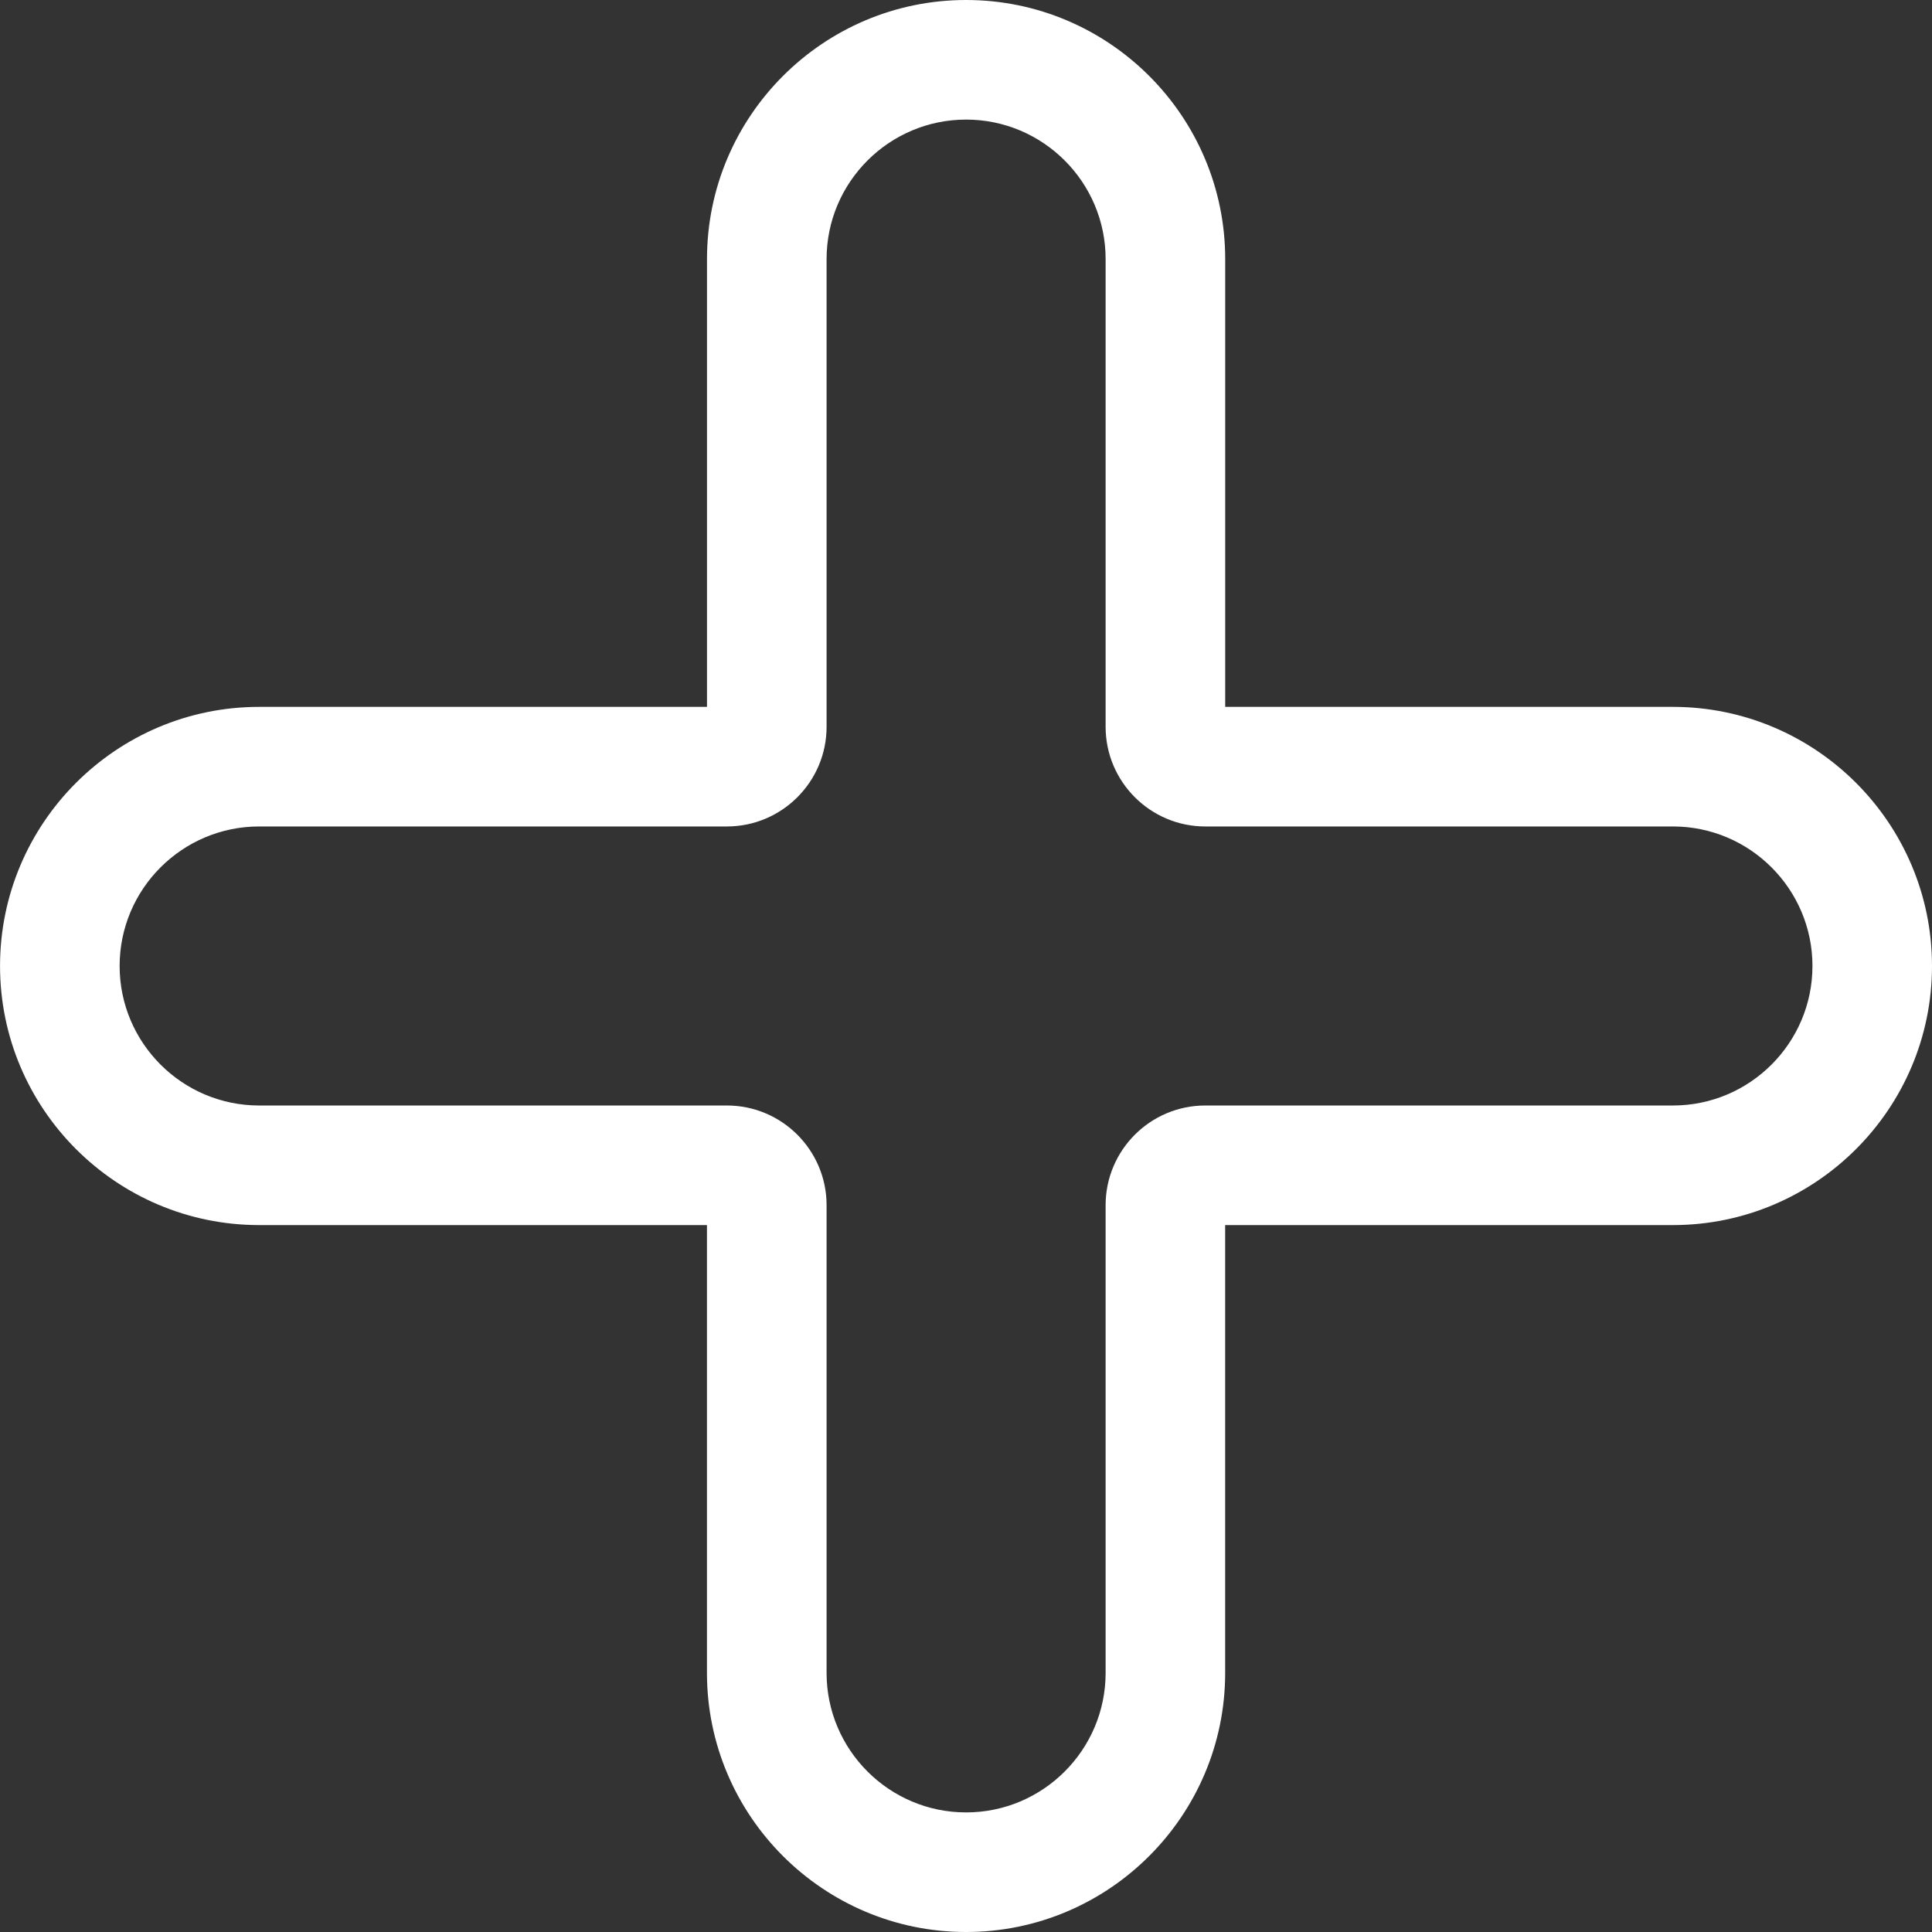
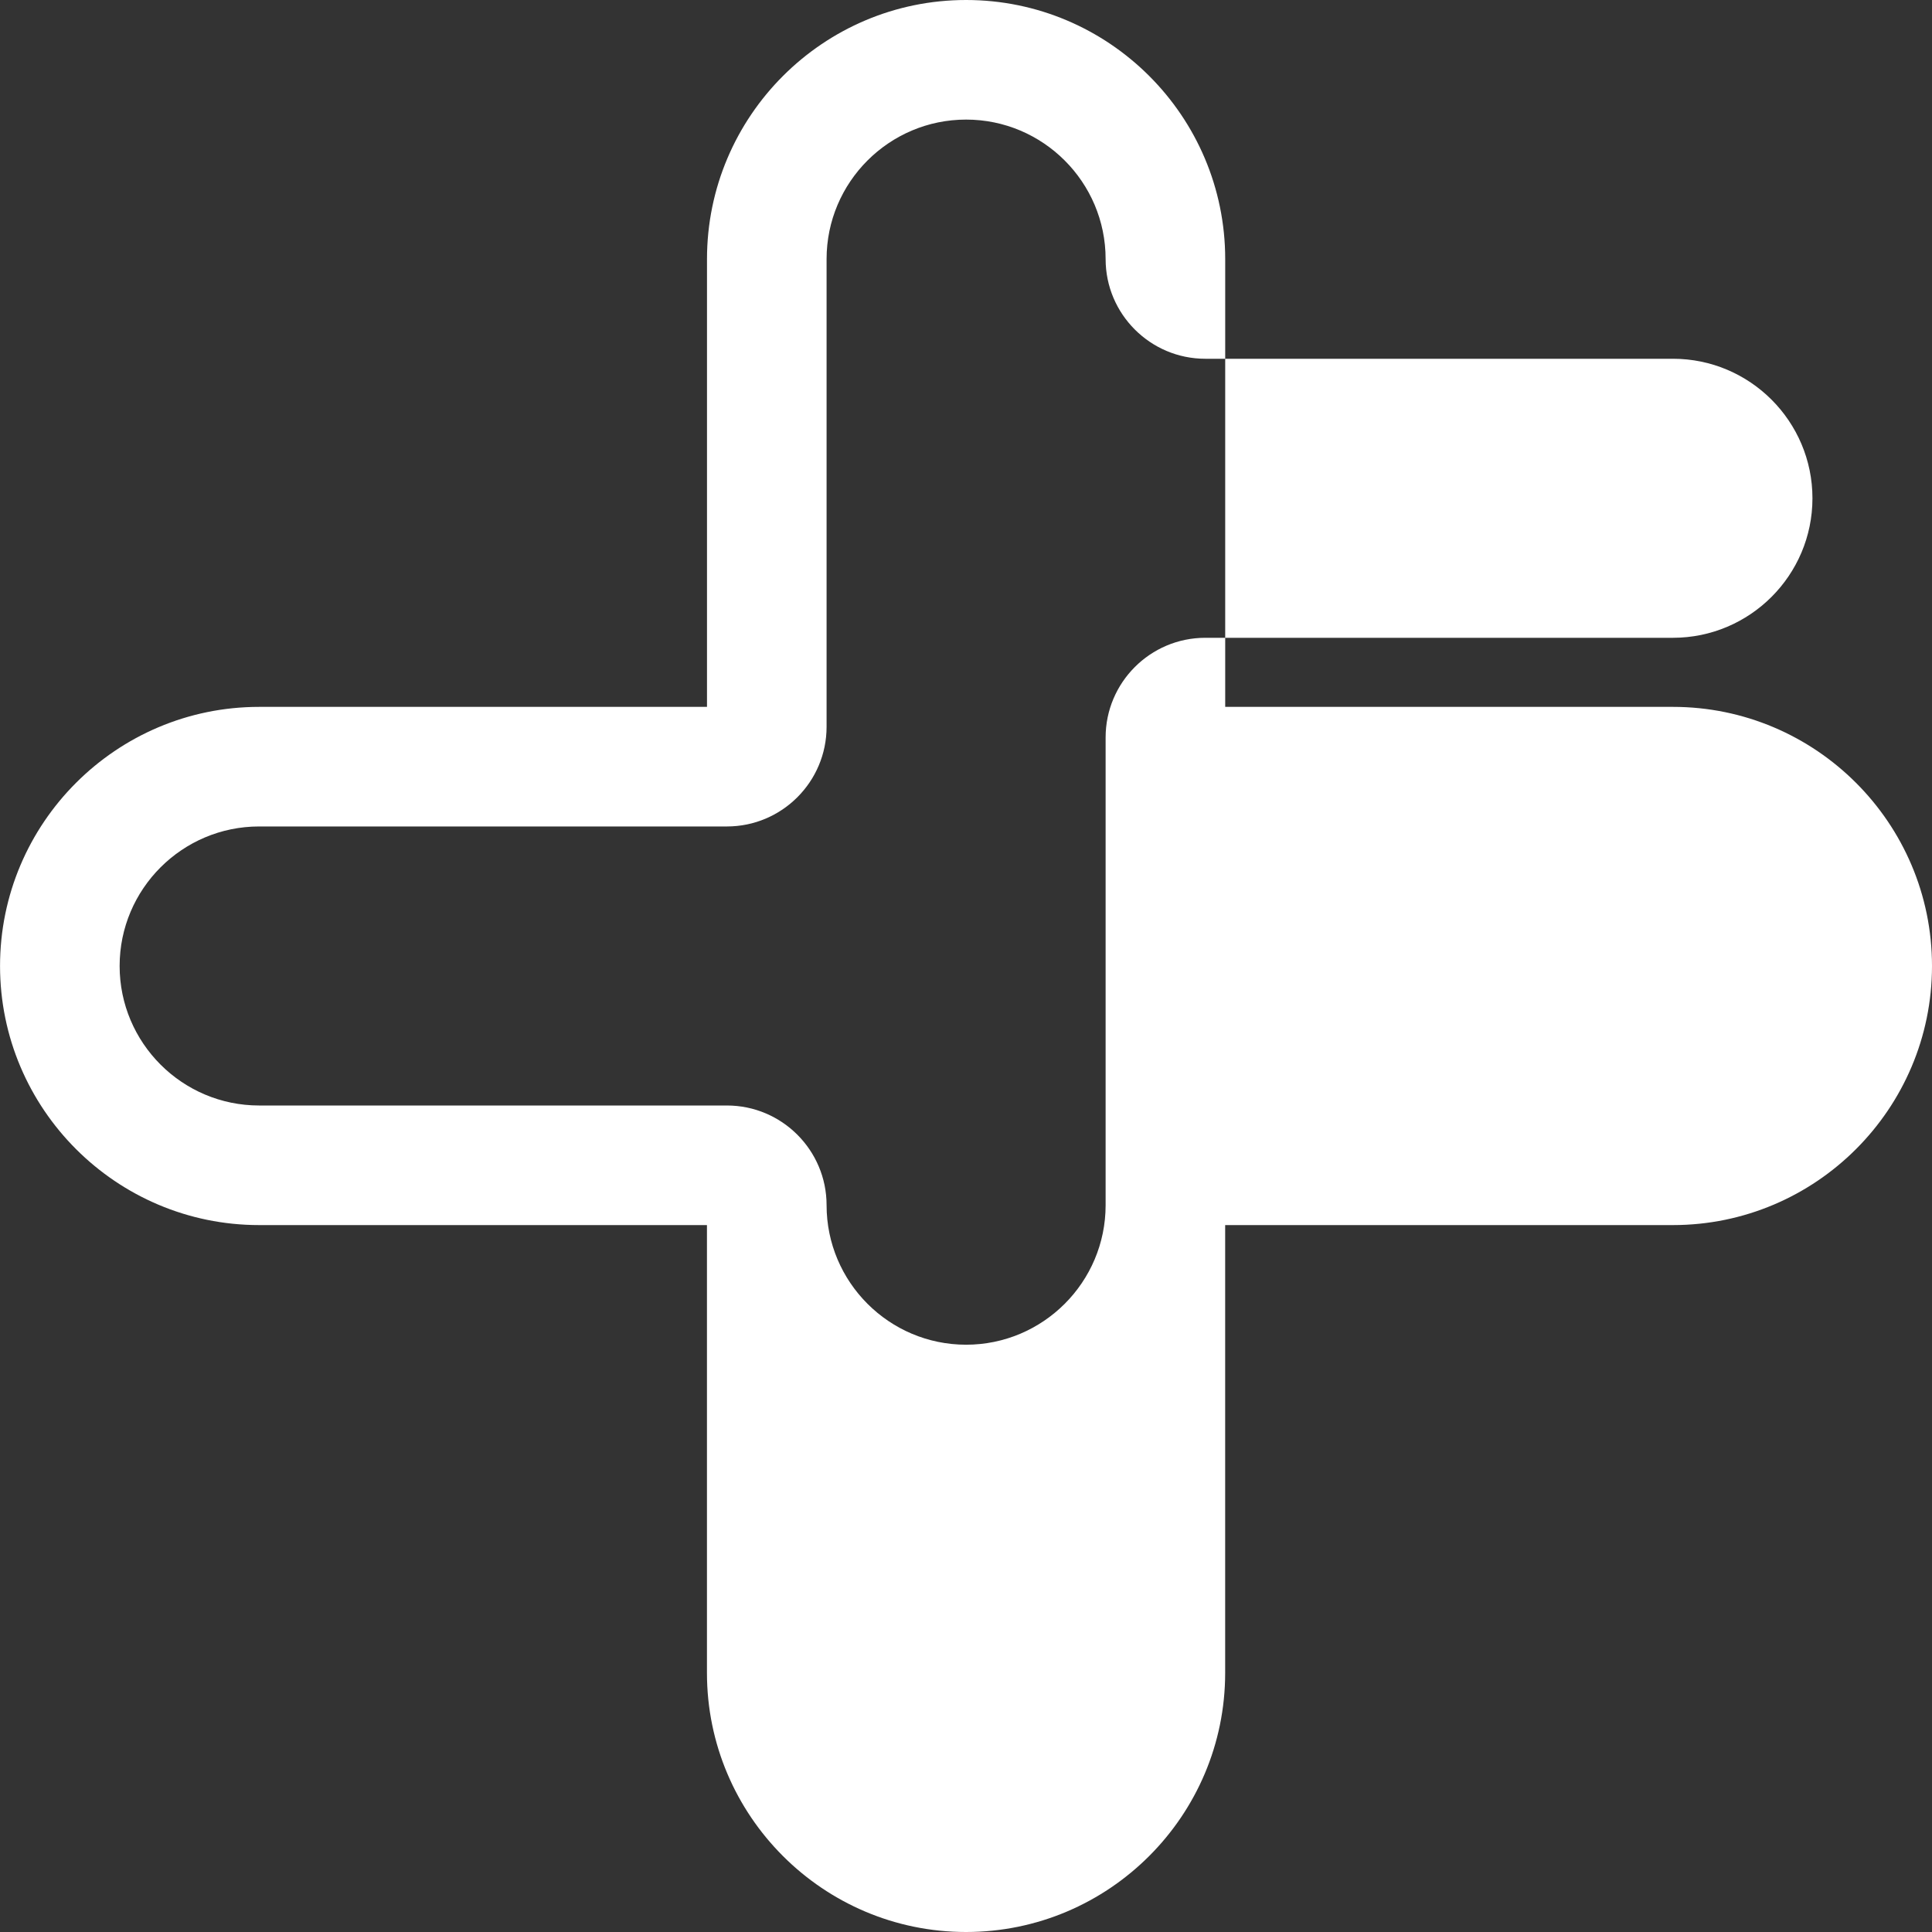
<svg xmlns="http://www.w3.org/2000/svg" version="1.1" id="Capa_1" x="0px" y="0px" viewBox="0 0 48.467 48.467" style="enable-background:new 0 0 48.467 48.467;" xml:space="preserve">
  <rect x="0" y="0" width="48.467" height="48.467" fill="#333333" stroke="none" />
  <g>
    <g>
-       <path style="fill:#fff;" d="M0.001,24.233c0,3.584,2.916,6.5,6.5,6.5h11.234v11.234c0,3.584,2.916,6.5,6.5,6.5    s6.5-2.916,6.5-6.5V30.733h11.232c3.584,0,6.5-2.916,6.5-6.5s-2.916-6.5-6.5-6.5H30.736V6.5c0-3.584-2.916-6.5-6.5-6.5    s-6.5,2.916-6.5,6.5v11.233H6.501C2.917,17.733,0.001,20.649,0.001,24.233z M18.236,20.733c1.379,0,2.5-1.122,2.5-2.5V6.5    c0-1.93,1.57-3.5,3.5-3.5s3.5,1.57,3.5,3.5v11.733c0,1.378,1.121,2.5,2.5,2.5h11.732c1.93,0,3.5,1.57,3.5,3.5s-1.57,3.5-3.5,3.5    H30.236c-1.379,0-2.5,1.122-2.5,2.5v11.734c0,1.93-1.57,3.5-3.5,3.5s-3.5-1.57-3.5-3.5V30.233c0-1.378-1.121-2.5-2.5-2.5H6.501    c-1.93,0-3.5-1.57-3.5-3.5s1.57-3.5,3.5-3.5H18.236z" />
+       <path style="fill:#fff;" d="M0.001,24.233c0,3.584,2.916,6.5,6.5,6.5h11.234v11.234c0,3.584,2.916,6.5,6.5,6.5    s6.5-2.916,6.5-6.5V30.733h11.232c3.584,0,6.5-2.916,6.5-6.5s-2.916-6.5-6.5-6.5H30.736V6.5c0-3.584-2.916-6.5-6.5-6.5    s-6.5,2.916-6.5,6.5v11.233H6.501C2.917,17.733,0.001,20.649,0.001,24.233z M18.236,20.733c1.379,0,2.5-1.122,2.5-2.5V6.5    c0-1.93,1.57-3.5,3.5-3.5s3.5,1.57,3.5,3.5c0,1.378,1.121,2.5,2.5,2.5h11.732c1.93,0,3.5,1.57,3.5,3.5s-1.57,3.5-3.5,3.5    H30.236c-1.379,0-2.5,1.122-2.5,2.5v11.734c0,1.93-1.57,3.5-3.5,3.5s-3.5-1.57-3.5-3.5V30.233c0-1.378-1.121-2.5-2.5-2.5H6.501    c-1.93,0-3.5-1.57-3.5-3.5s1.57-3.5,3.5-3.5H18.236z" />
    </g>
  </g>
  <g>
</g>
  <g>
</g>
  <g>
</g>
  <g>
</g>
  <g>
</g>
  <g>
</g>
  <g>
</g>
  <g>
</g>
  <g>
</g>
  <g>
</g>
  <g>
</g>
  <g>
</g>
  <g>
</g>
  <g>
</g>
  <g>
</g>
</svg>